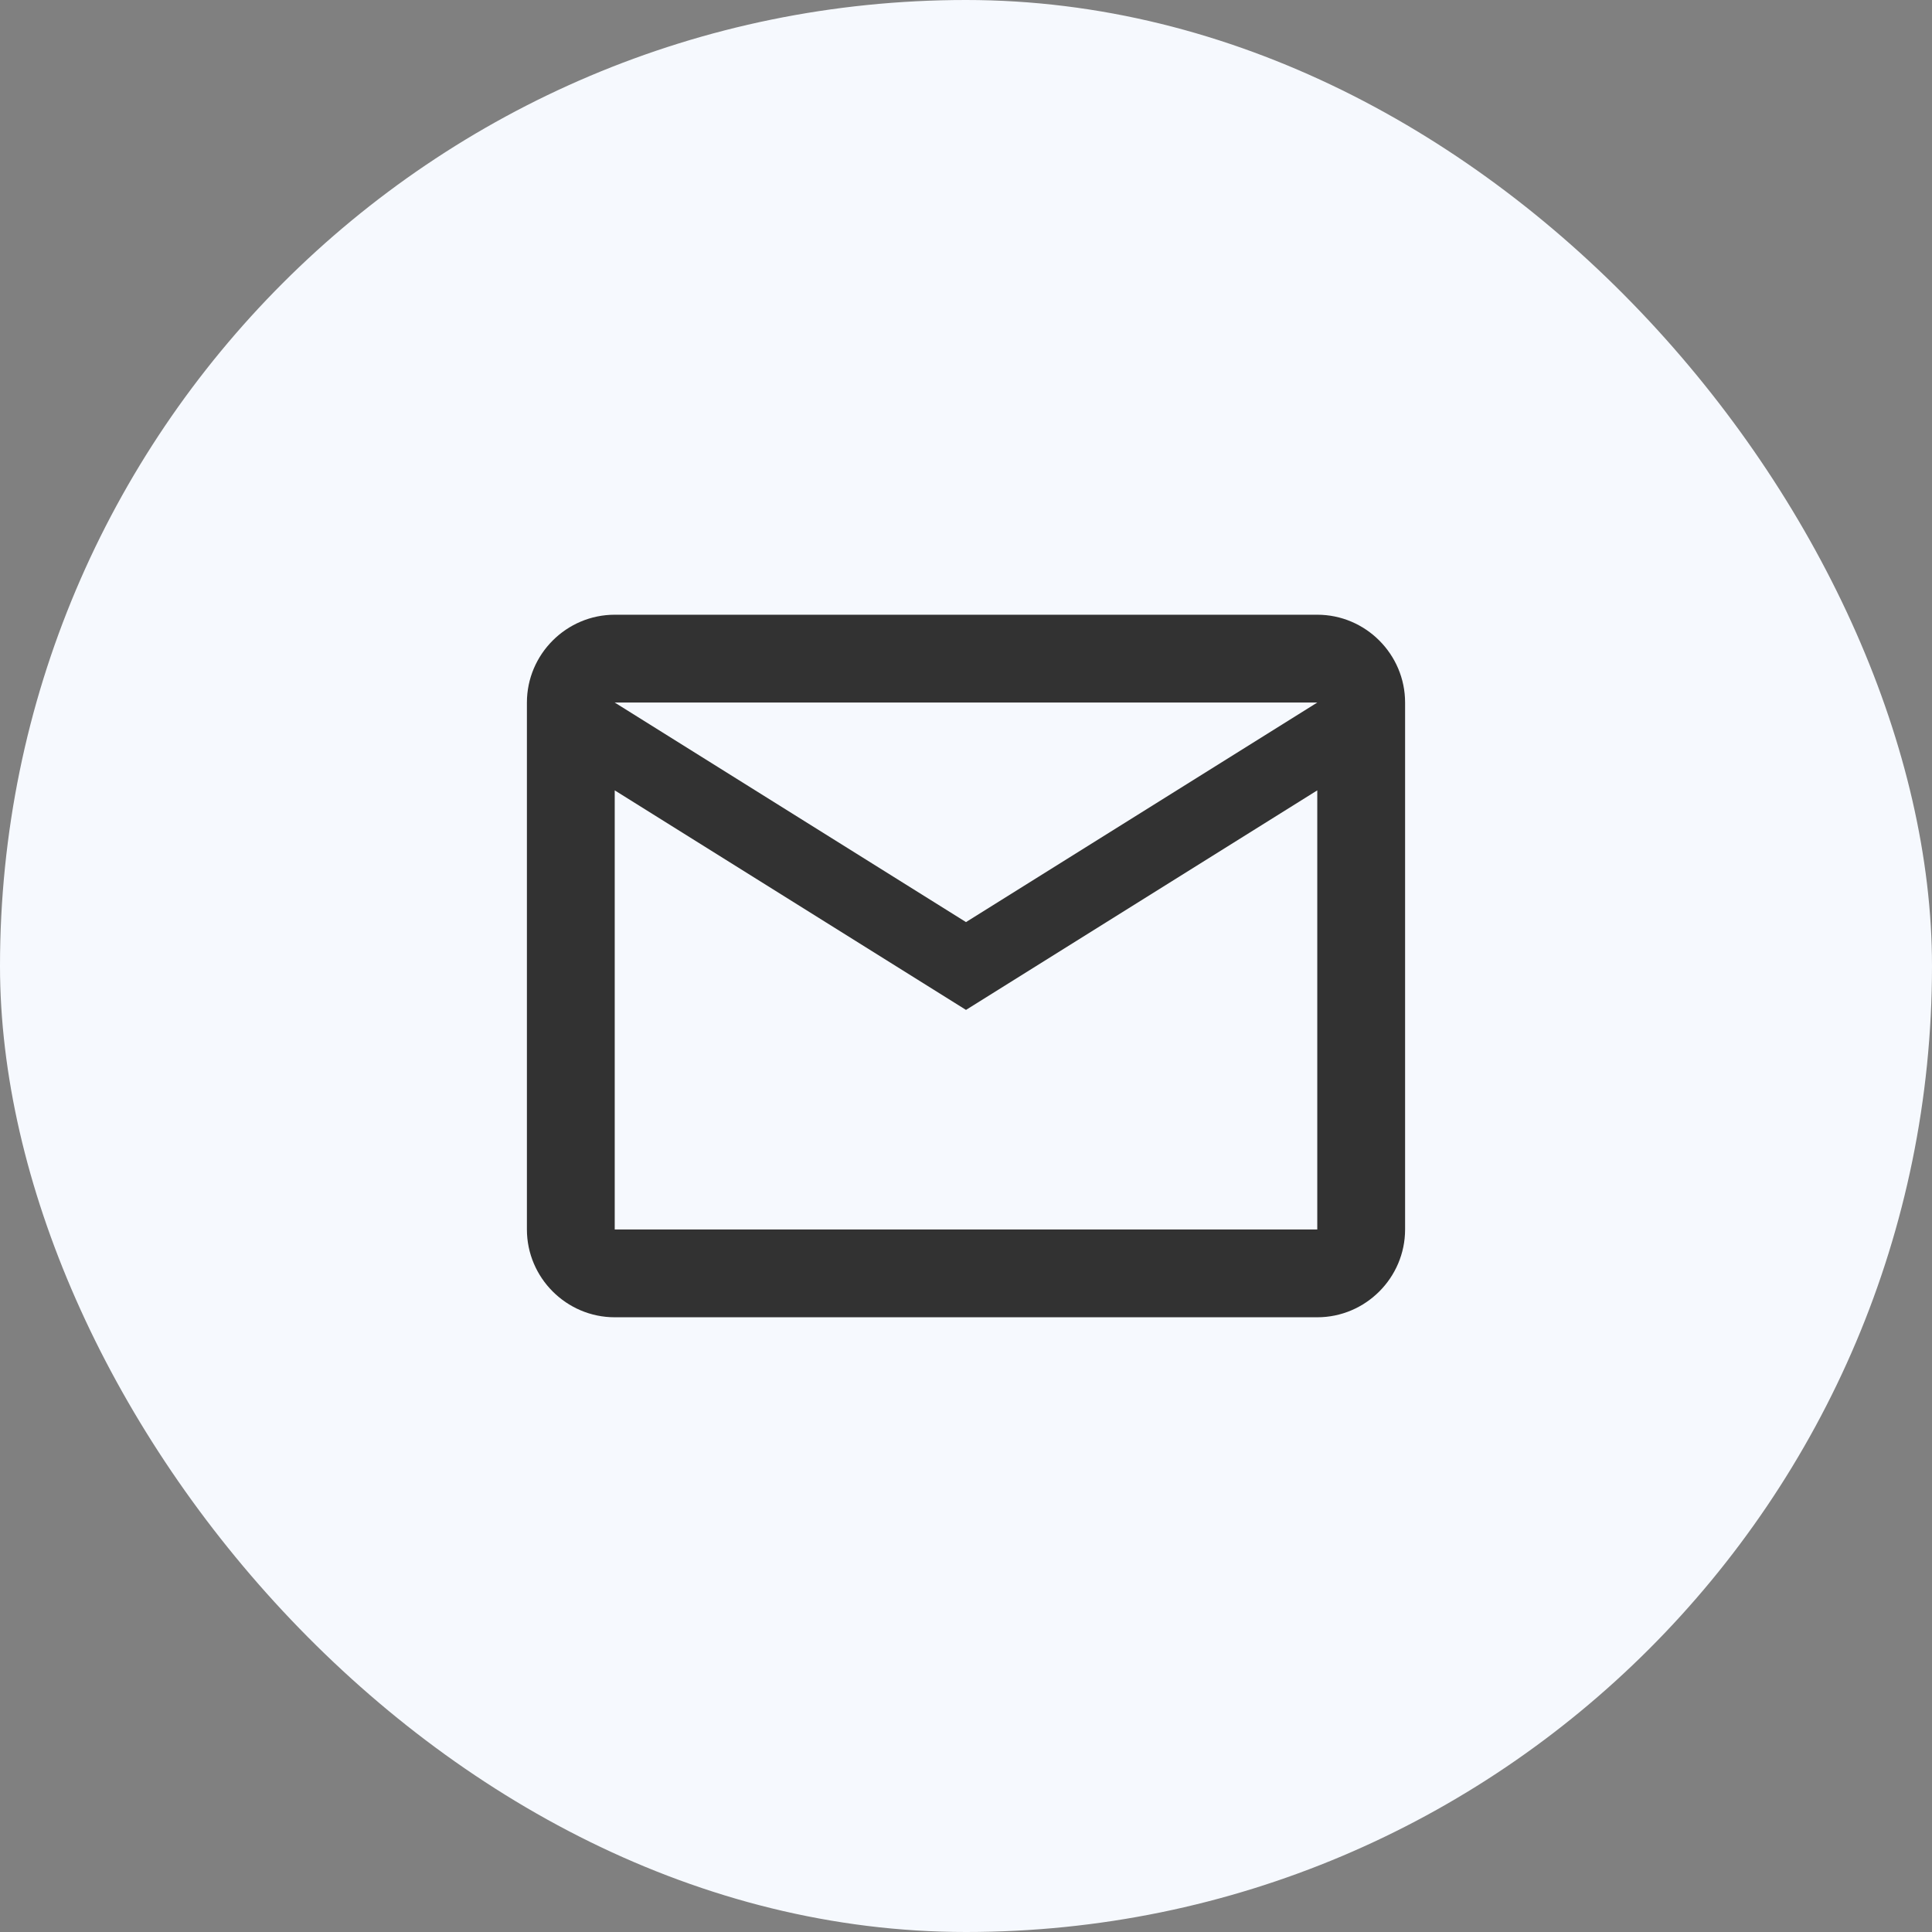
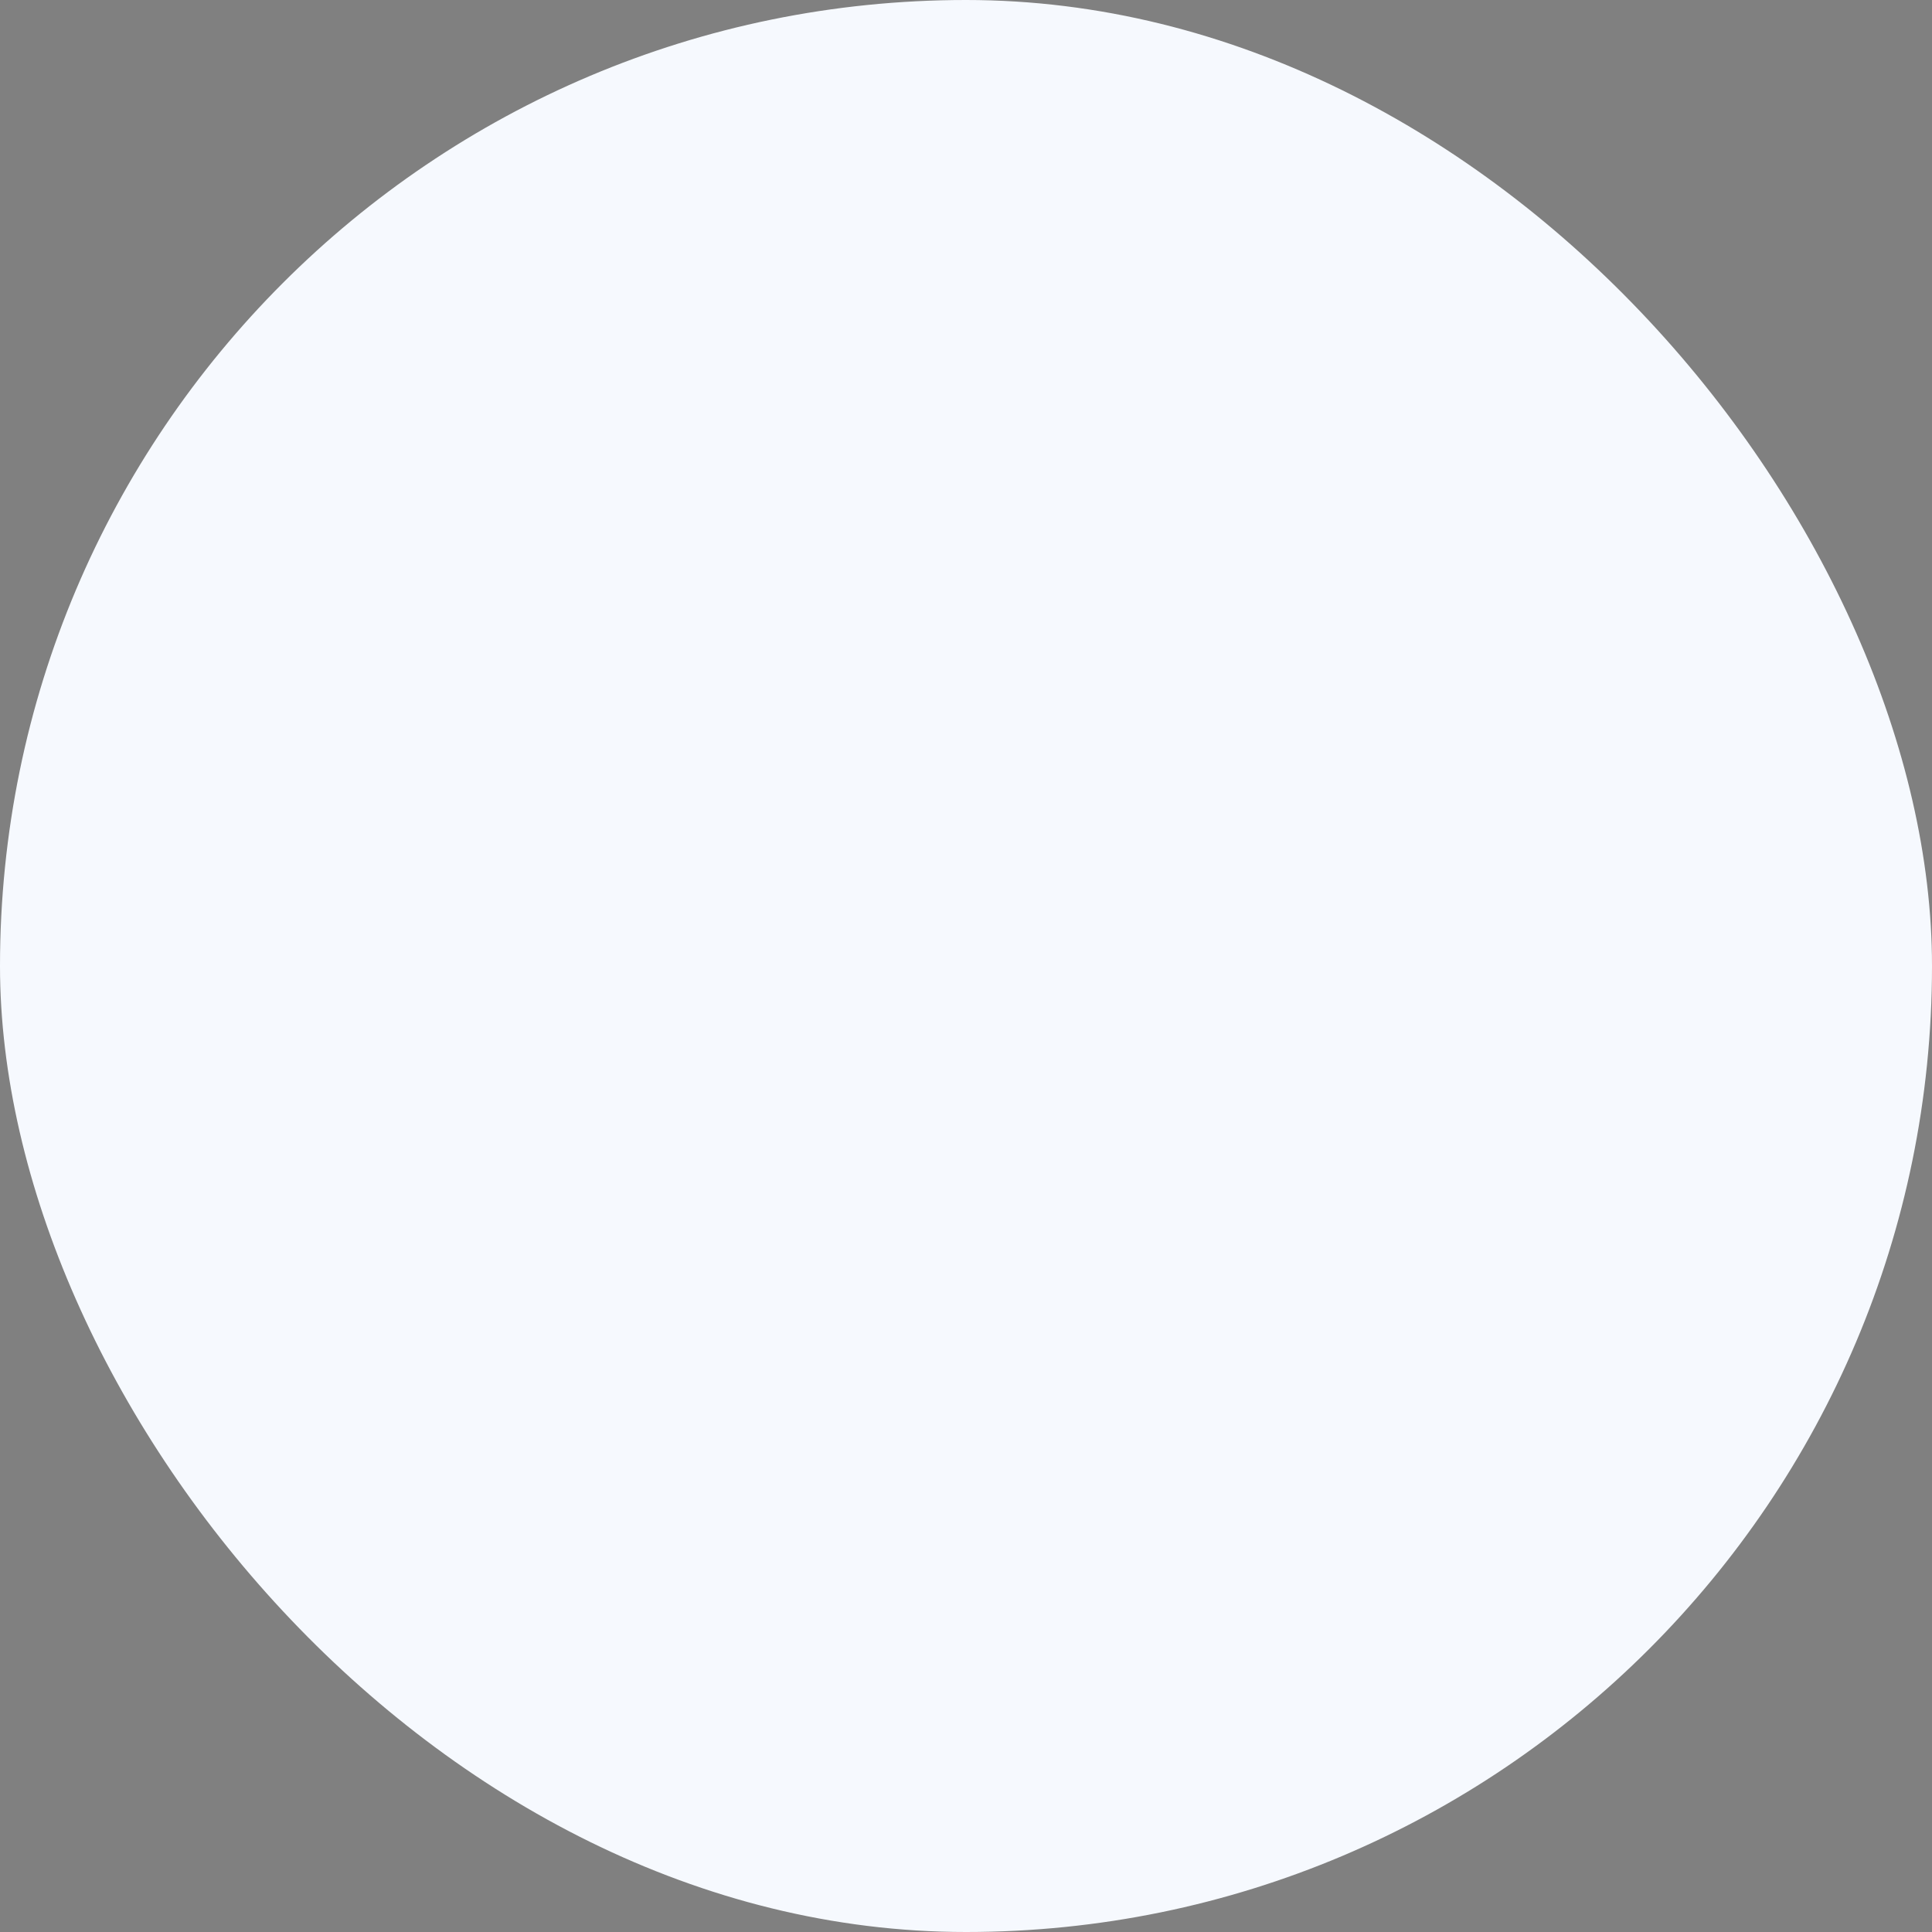
<svg xmlns="http://www.w3.org/2000/svg" width="44" height="44" viewBox="0 0 44 44" fill="none">
  <rect x="0" y="0" width="44" height="44" fill="#808080" stroke="none" />
  <rect width="44" height="44" rx="22" fill="#F6F9FE" />
-   <path d="M32 16C32 14.9 31.1 14 30 14H14C12.9 14 12 14.9 12 16V28C12 29.1 12.9 30 14 30H30C31.1 30 32 29.1 32 28V16ZM30 16L22 21L14 16H30ZM30 28H14V18L22 23L30 18V28Z" fill="#323232" />
</svg>